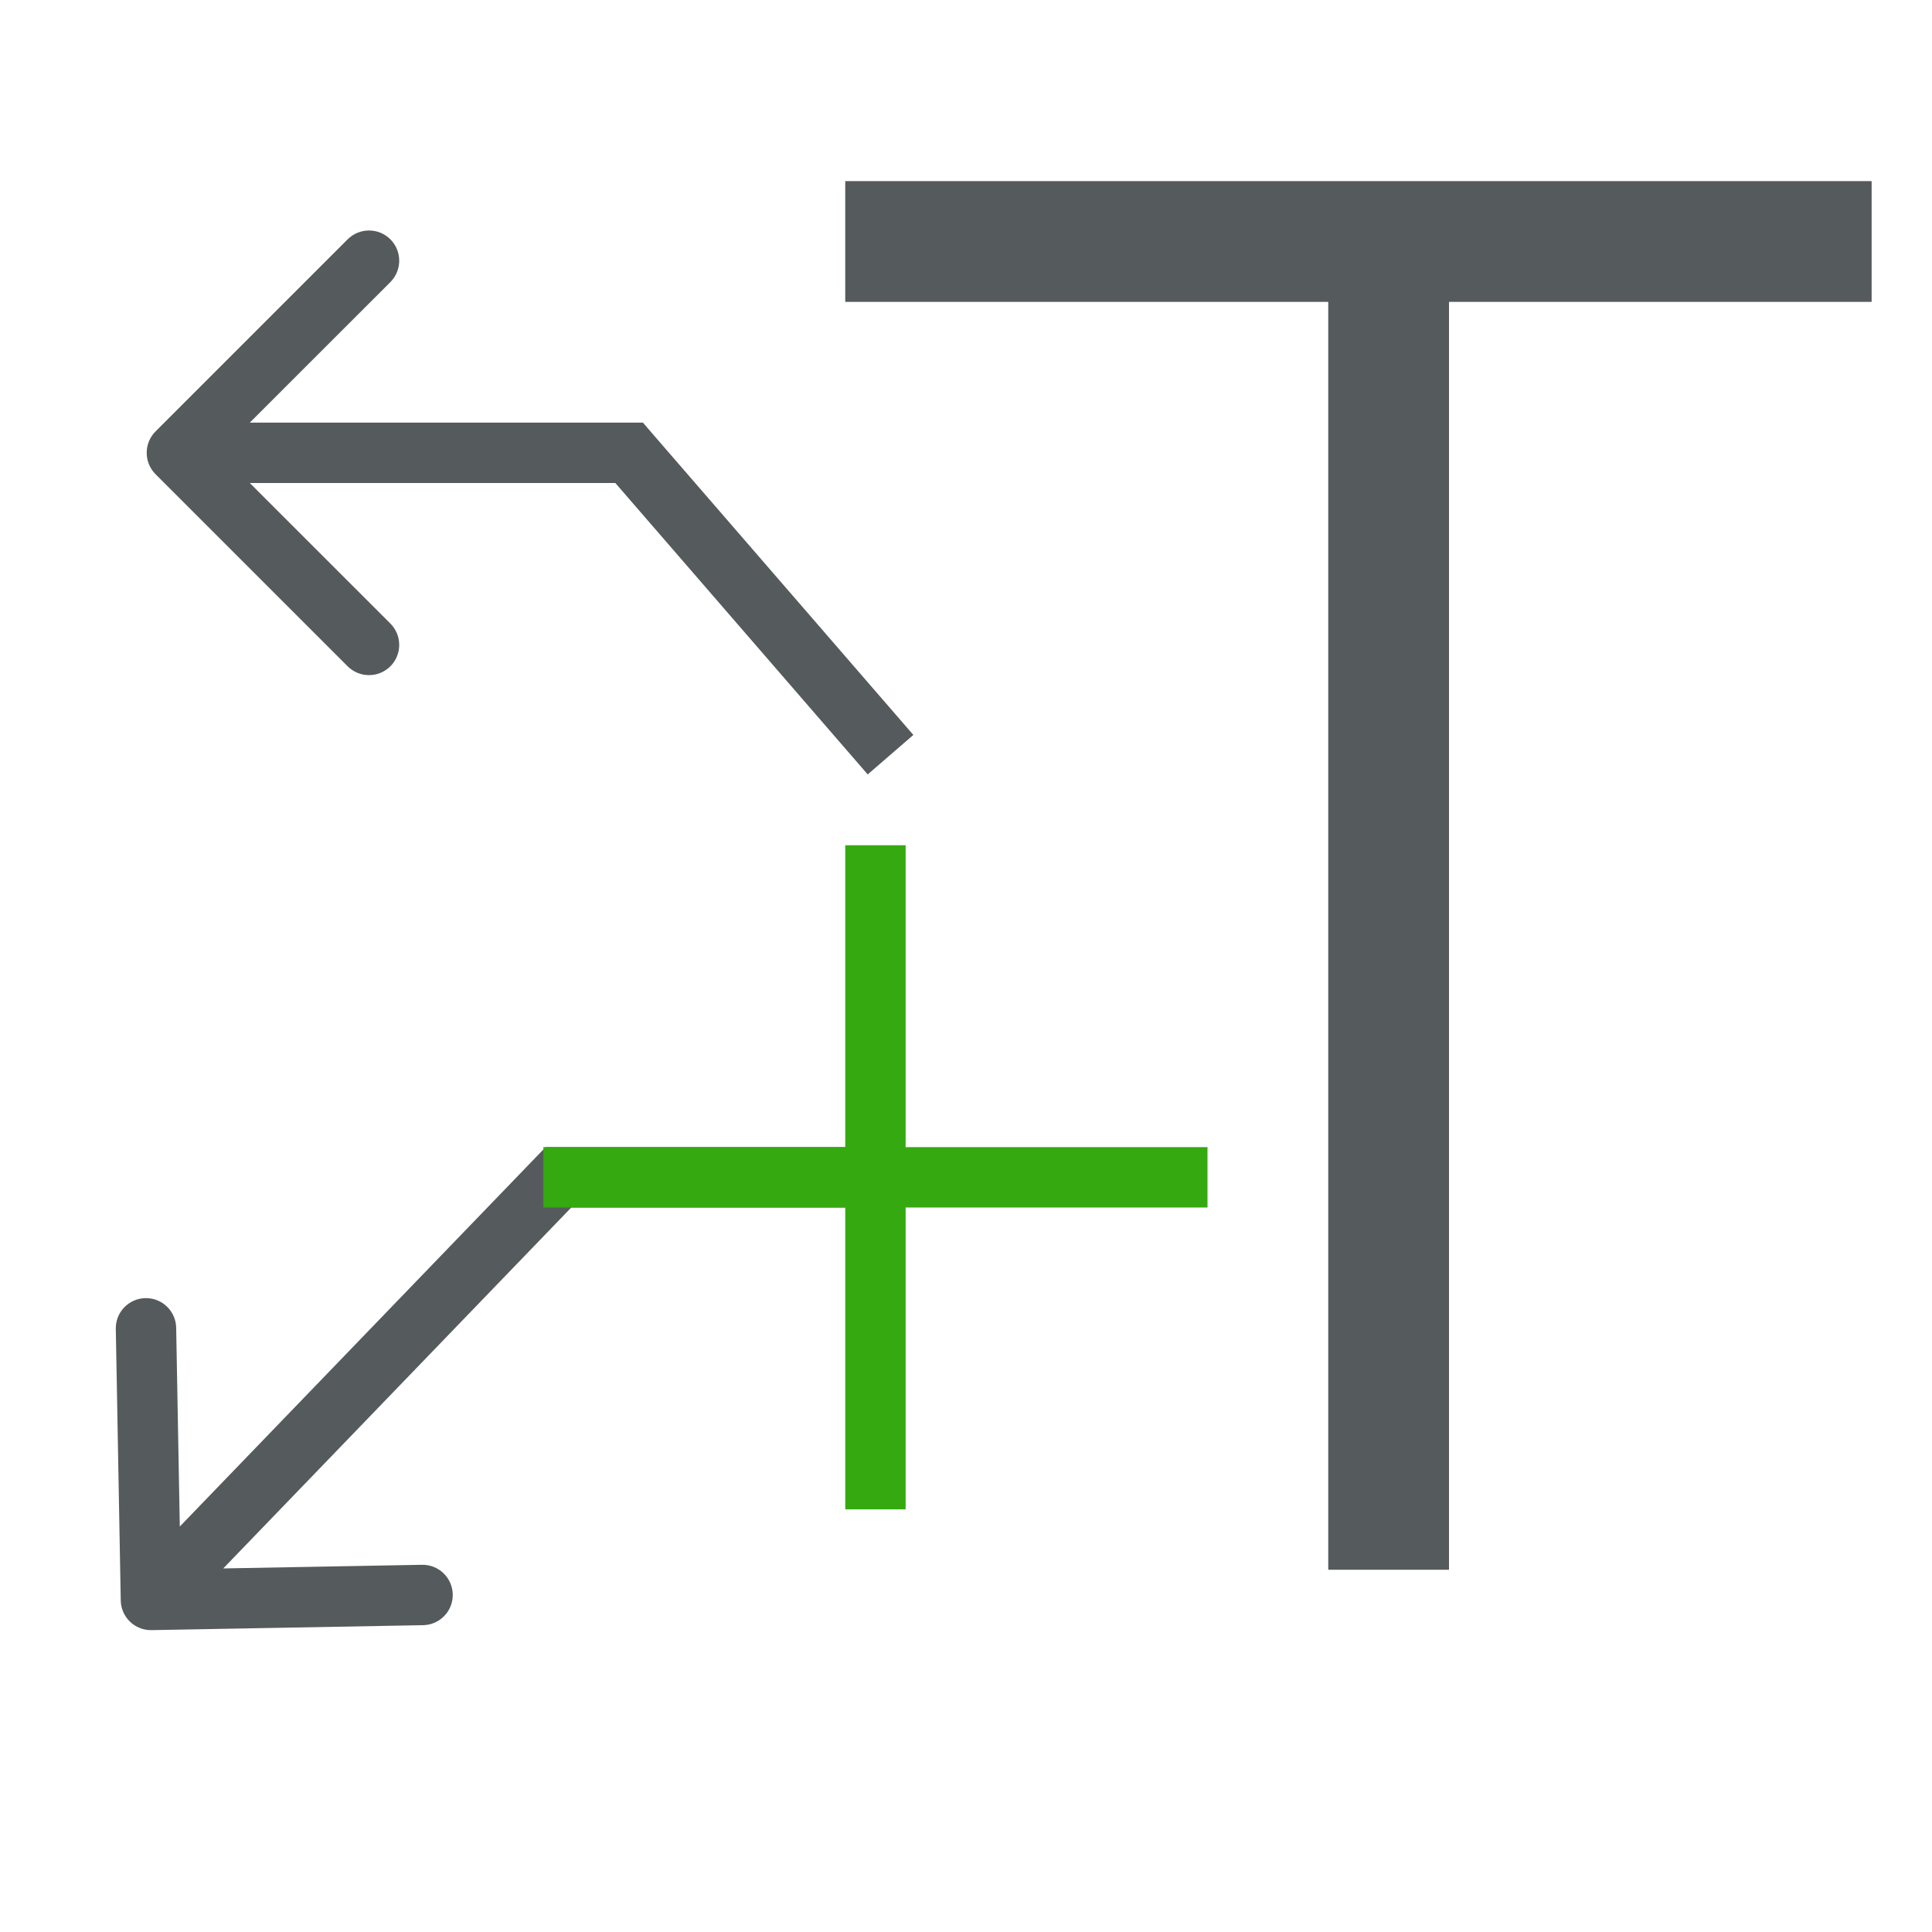
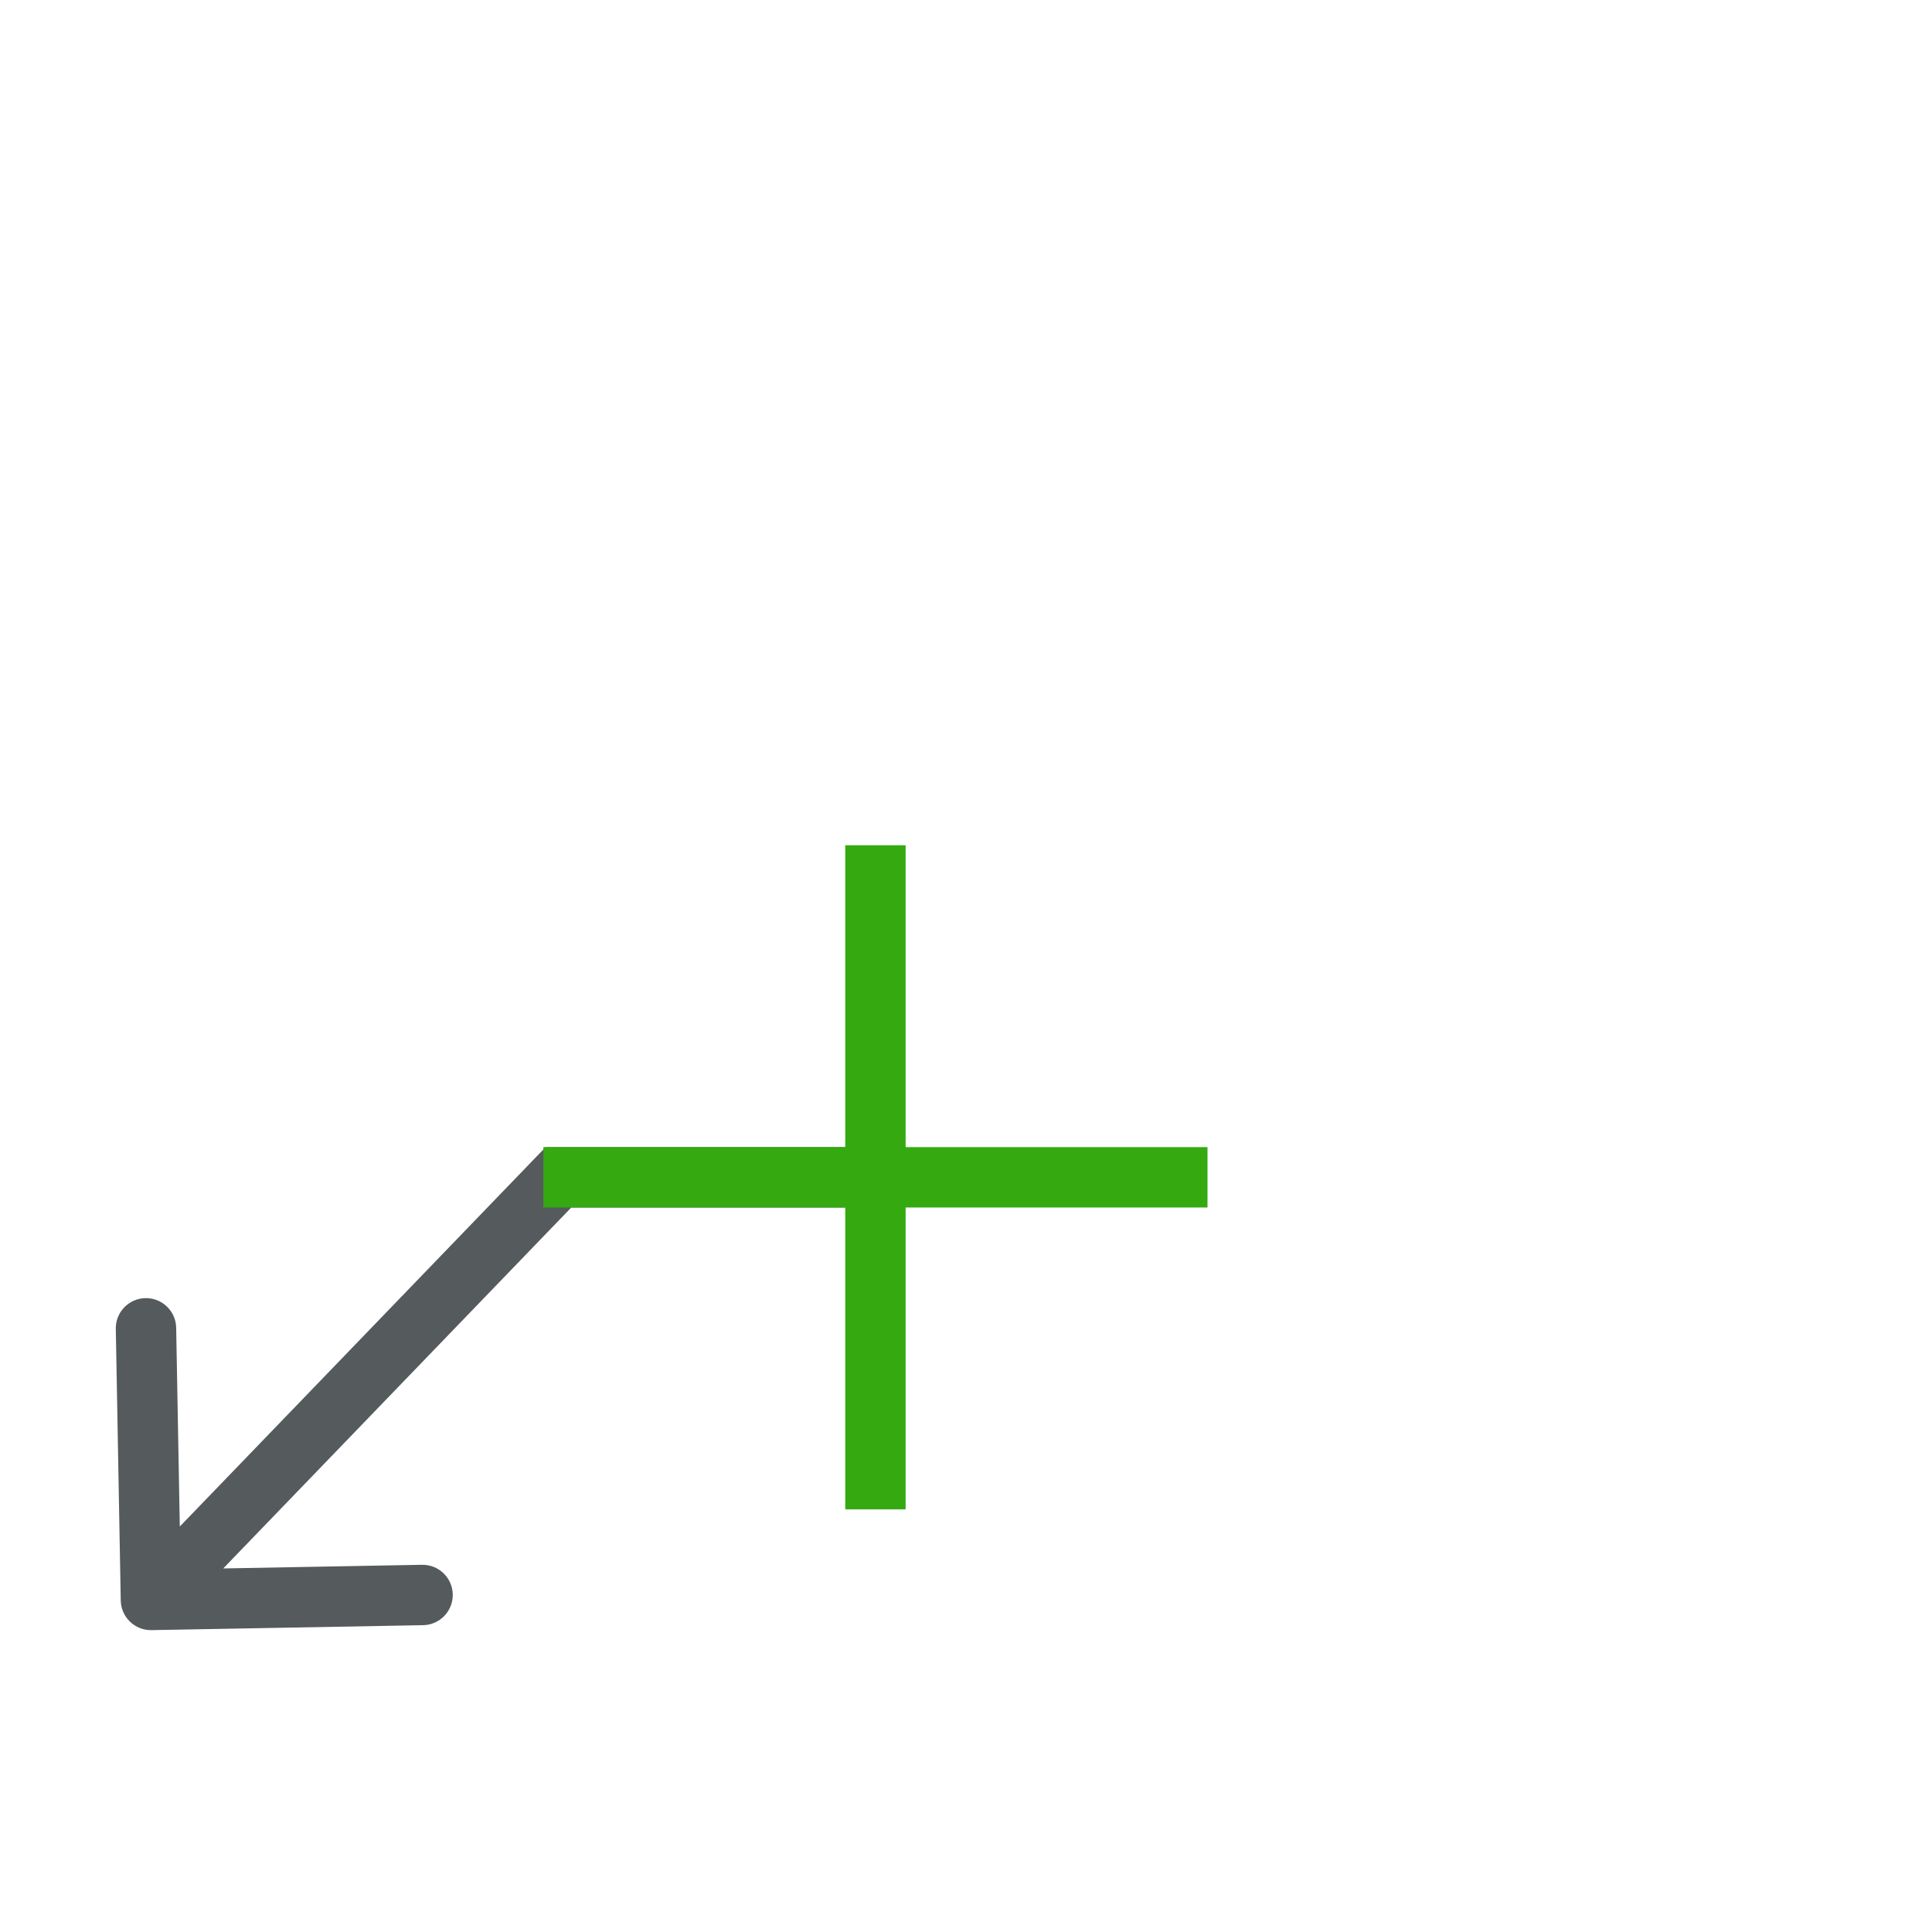
<svg xmlns="http://www.w3.org/2000/svg" width="32" height="32" viewBox="0 0 32 32" fill="none">
  <g clip-path="url(#clip0_2337_2374)">
    <path d="M9.25 19.5V19H9.038L8.89 19.153L9.25 19.5ZM2 26.509C2.005 26.785 2.233 27.005 2.509 27L7.008 26.918C7.284 26.913 7.504 26.685 7.499 26.409C7.494 26.133 7.266 25.913 6.99 25.918L2.991 25.991L2.918 21.992C2.913 21.716 2.685 21.496 2.409 21.501C2.133 21.506 1.913 21.734 1.918 22.01L2 26.509ZM14 19H9.25V20H14V19ZM8.89 19.153L2.14 26.153L2.86 26.847L9.61 19.847L8.89 19.153Z" fill="#555A5C" />
-     <path d="M10.42 7.5L10.798 7.173L10.649 7H10.42V7.5ZM2.576 7.146C2.381 7.342 2.381 7.658 2.576 7.854L5.758 11.036C5.954 11.231 6.27 11.231 6.466 11.036C6.661 10.84 6.661 10.524 6.466 10.328L3.637 7.5L6.466 4.672C6.661 4.476 6.661 4.16 6.466 3.964C6.27 3.769 5.954 3.769 5.758 3.964L2.576 7.146ZM15.128 12.173L10.798 7.173L10.042 7.827L14.372 12.827L15.128 12.173ZM10.42 7H2.93V8H10.42V7Z" fill="#555A5C" />
-     <path d="M24 3V26H22V3H24ZM31 3V5H14V3H31Z" fill="#555A5C" />
    <path d="M20 19H15V14H14V19H9V20H14V25H15V20H20V19Z" fill="#34AA10" />
  </g>
  <defs>
    <clipPath id="clip0_2337_2374">
      <rect width="32" height="32" fill="white" />
    </clipPath>
  </defs>
</svg>